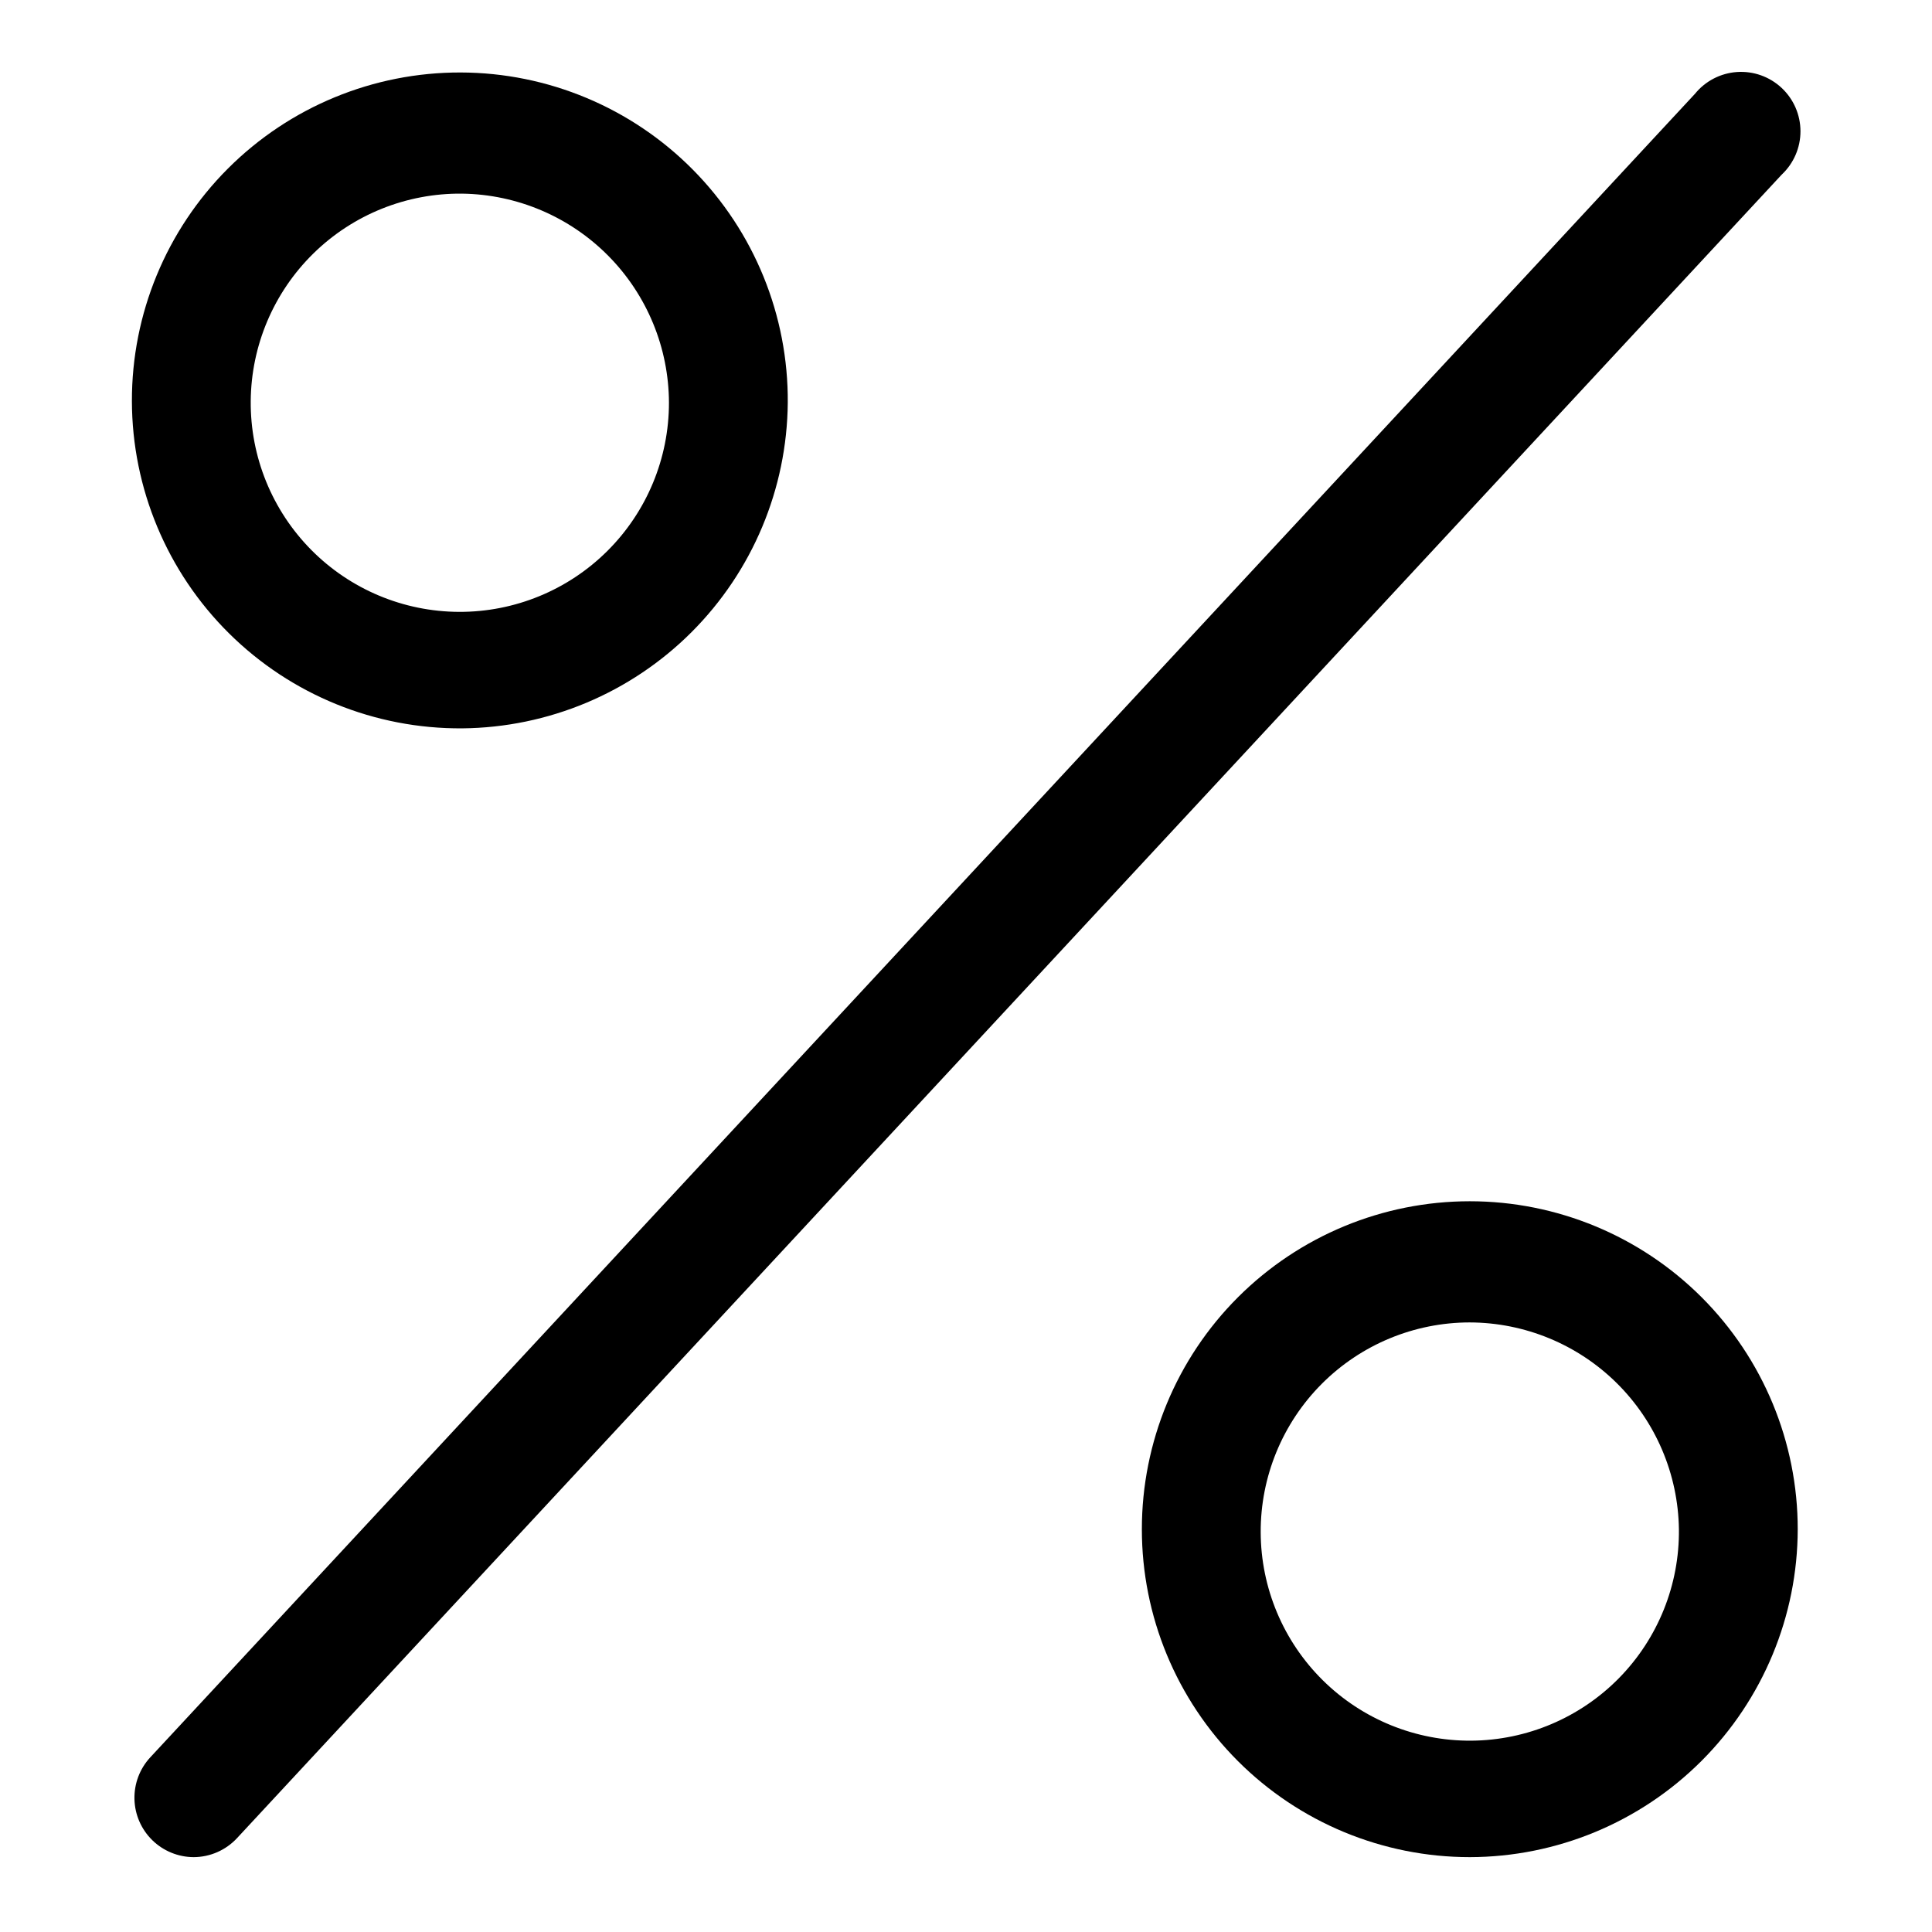
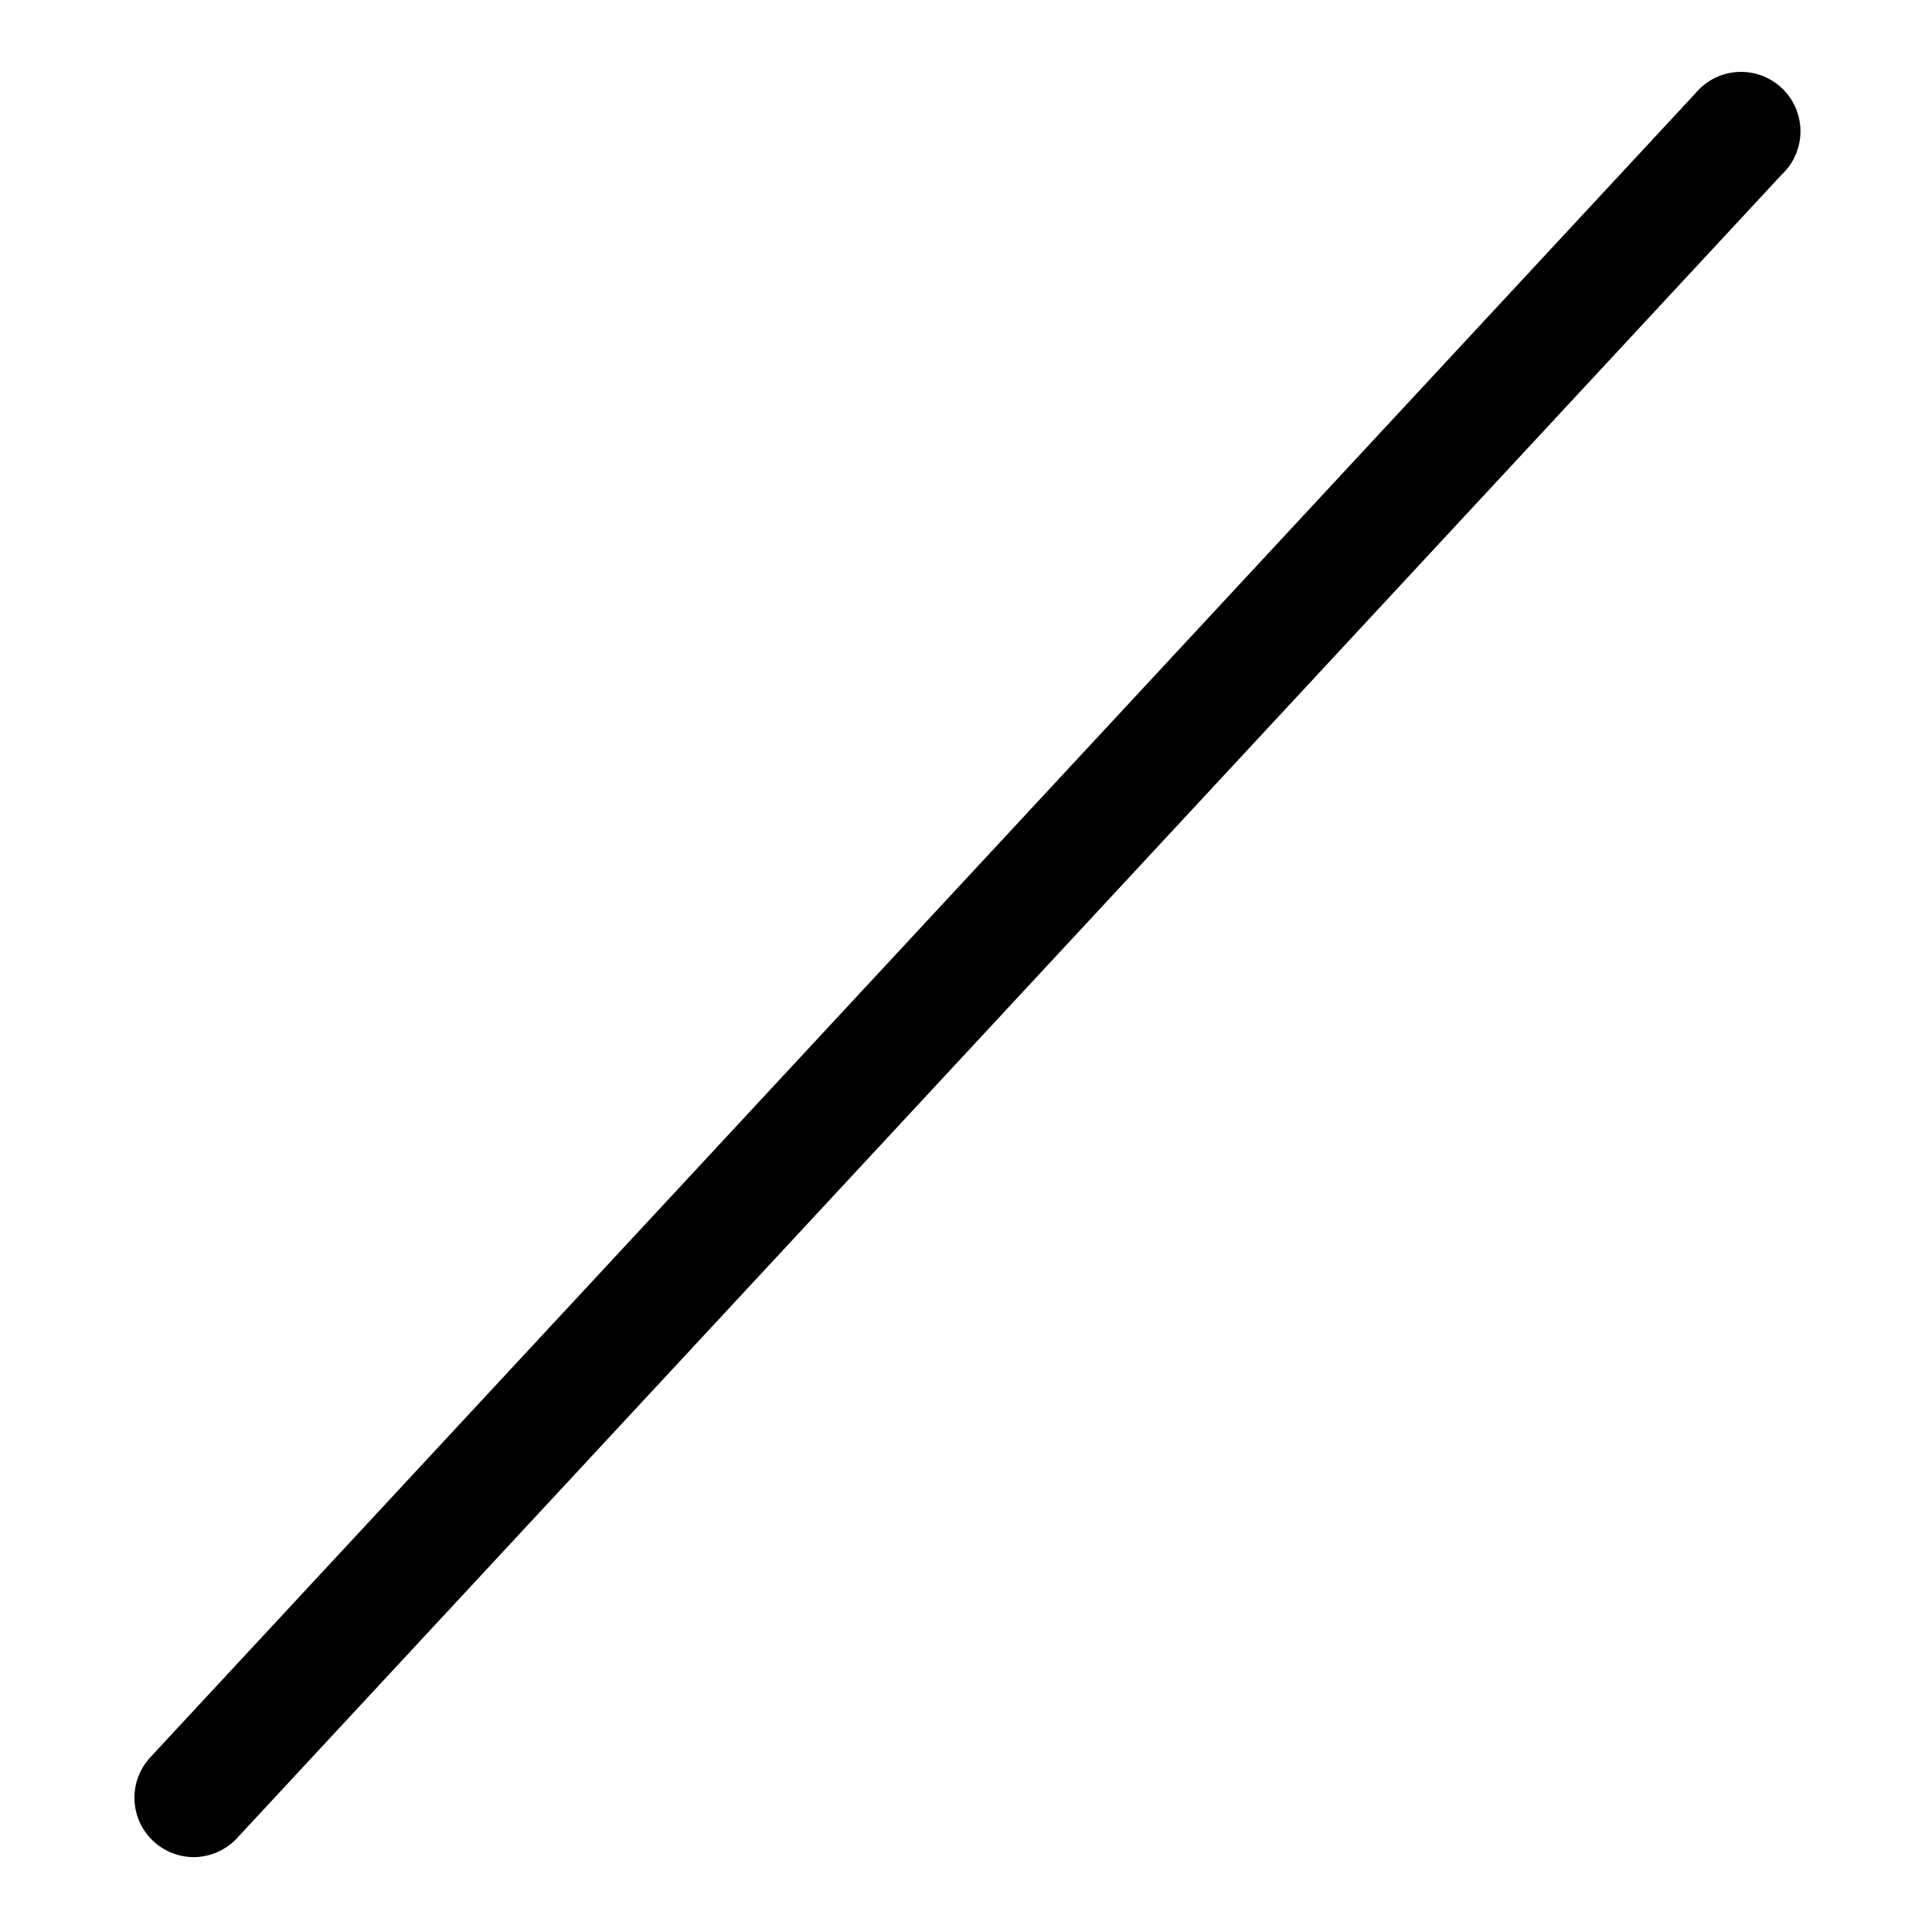
<svg xmlns="http://www.w3.org/2000/svg" fill="#000000" width="800px" height="800px" version="1.1" viewBox="144 144 512 512">
  <g>
    <path d="m195.32 636.16c-4.102-0.016-8.035-1.629-10.965-4.496-2.93-2.871-4.625-6.769-4.723-10.871-0.098-4.102 1.406-8.078 4.195-11.082l409.34-440.83 0.004-0.004c2.746-3.387 6.777-5.484 11.129-5.789 4.352-0.305 8.637 1.211 11.828 4.188 3.195 2.973 5.008 7.137 5.016 11.5 0.004 4.363-1.801 8.535-4.988 11.516l-409.34 440.83c-2.969 3.199-7.129 5.023-11.496 5.039z" />
-     <path d="m533.51 636.16c-23.051 0-45.152-9.156-61.453-25.457-16.297-16.297-25.453-38.402-25.453-61.449 0-23.051 9.156-45.156 25.453-61.453 16.301-16.301 38.402-25.457 61.453-25.457 23.051 0 45.156 9.156 61.453 25.457 16.297 16.297 25.453 38.402 25.453 61.453-0.039 23.035-9.211 45.117-25.5 61.406-16.289 16.289-38.371 25.457-61.406 25.5zm0-141.7v-0.004c-14.734 0.004-28.859 5.871-39.258 16.309-10.398 10.441-16.215 24.59-16.156 39.324 0.055 14.734 5.977 28.84 16.457 39.199 10.477 10.359 24.648 16.117 39.383 16.008 14.734-0.113 28.816-6.09 39.137-16.605 10.316-10.516 16.023-24.711 15.855-39.441-0.207-14.578-6.129-28.488-16.496-38.738-10.367-10.246-24.344-16.012-38.922-16.055z" />
-     <path d="m266.49 337.02c-23.121 0.164-45.355-8.887-61.781-25.16-16.43-16.27-25.695-38.414-25.754-61.535-0.055-23.125 9.105-45.312 25.457-61.664 16.348-16.348 38.539-25.508 61.66-25.453 23.121 0.055 45.27 9.324 61.539 25.75 16.27 16.43 25.324 38.664 25.156 61.785-0.203 22.816-9.359 44.645-25.496 60.777-16.137 16.137-37.961 25.293-60.781 25.5zm0-141.7v-0.004c-14.734-0.164-28.926 5.539-39.441 15.859-10.52 10.32-16.492 24.402-16.605 39.137-0.113 14.734 5.648 28.906 16.008 39.383 10.359 10.48 24.465 16.402 39.199 16.457 14.734 0.055 28.883-5.758 39.32-16.156 10.441-10.398 16.309-24.523 16.309-39.258-0.039-14.578-5.805-28.555-16.055-38.922-10.246-10.367-24.156-16.293-38.734-16.5z" />
  </g>
</svg>